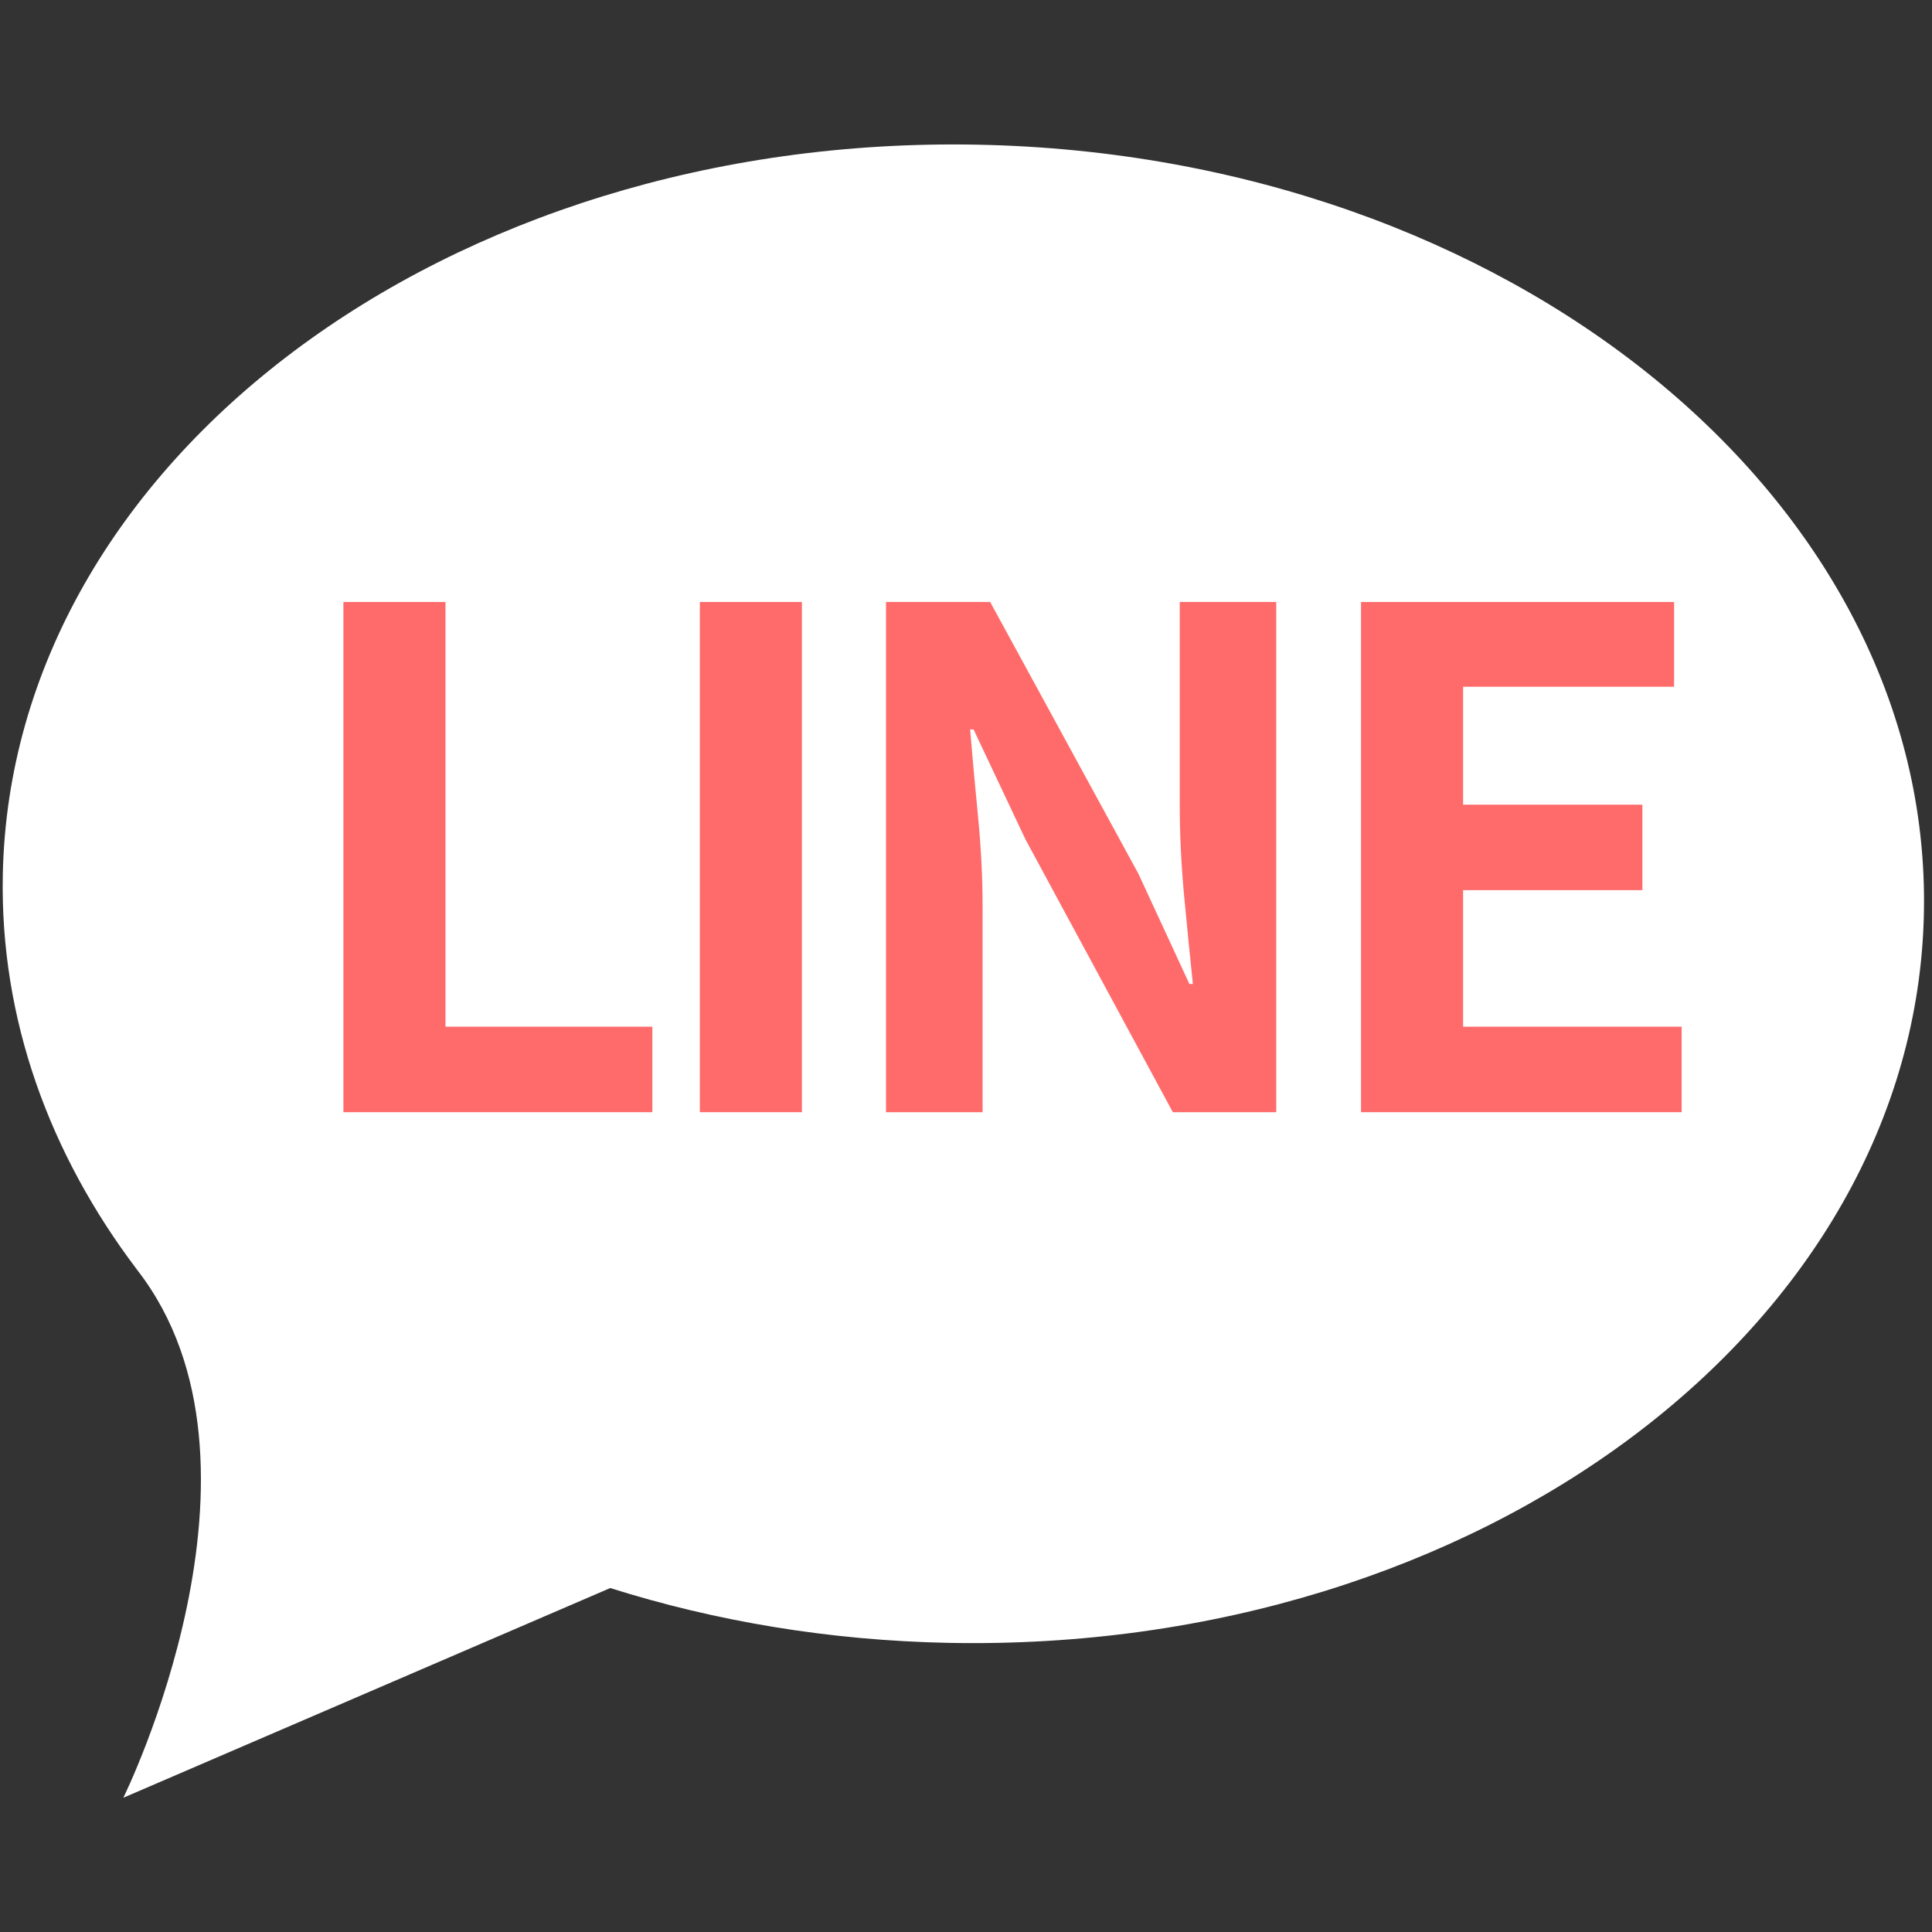
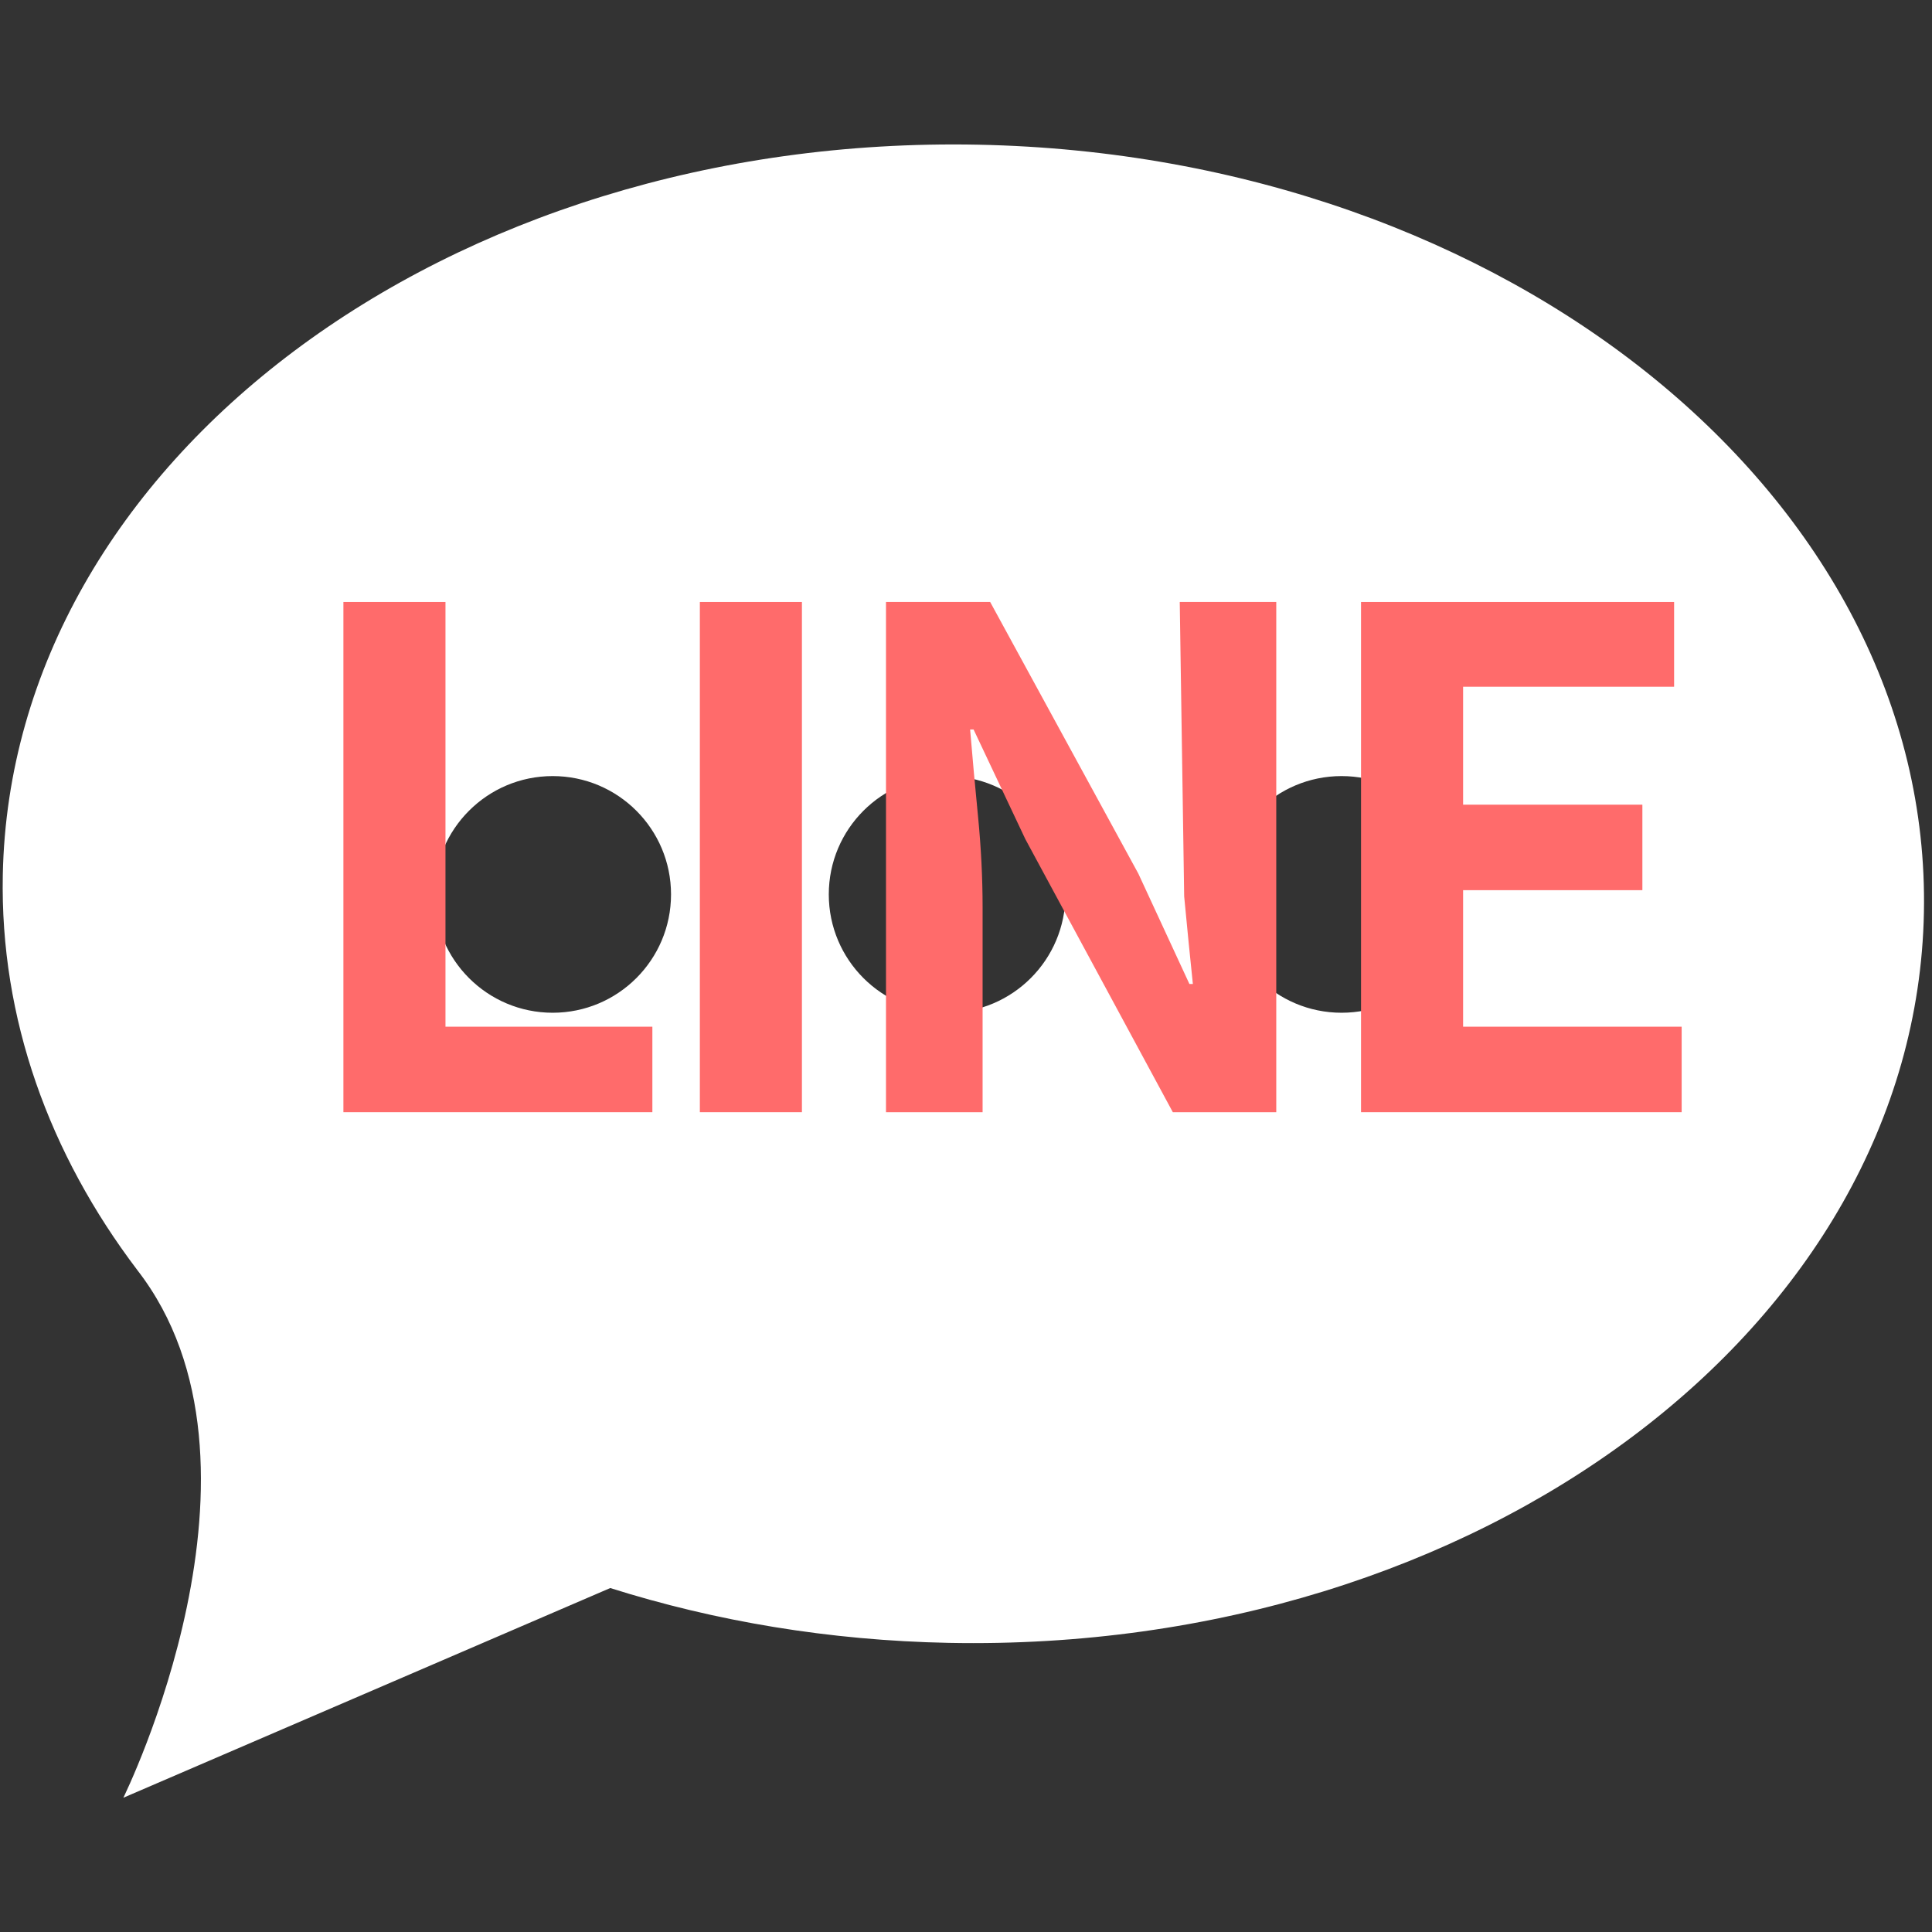
<svg xmlns="http://www.w3.org/2000/svg" width="500" zoomAndPan="magnify" viewBox="0 0 375 375" height="500" preserveAspectRatio="xMidYMid meet" version="1.0">
  <rect x="0" y="0" width="375" height="375" fill="#333333" stroke="none" />
  <defs>
    <g />
    <clipPath id="a57ff31afb">
      <path d="M 71.16 117.328 L 312.422 117.328 L 312.422 229.828 L 71.16 229.828 Z M 71.16 117.328 " clip-rule="nonzero" />
    </clipPath>
    <clipPath id="0476c457c7">
-       <path d="M 191.652 117.328 C 125.105 117.328 71.16 142.512 71.16 173.578 C 71.16 204.645 125.105 229.828 191.652 229.828 C 258.199 229.828 312.145 204.645 312.145 173.578 C 312.145 142.512 258.199 117.328 191.652 117.328 Z M 191.652 117.328 " clip-rule="nonzero" />
-     </clipPath>
+       </clipPath>
    <clipPath id="9293865cac">
-       <path d="M 0.16 0.328 L 241 0.328 L 241 112.828 L 0.16 112.828 Z M 0.16 0.328 " clip-rule="nonzero" />
-     </clipPath>
+       </clipPath>
    <clipPath id="282d31d804">
      <path d="M 120.652 0.328 C 54.105 0.328 0.16 25.512 0.16 56.578 C 0.16 87.645 54.105 112.828 120.652 112.828 C 187.199 112.828 241.145 87.645 241.145 56.578 C 241.145 25.512 187.199 0.328 120.652 0.328 Z M 120.652 0.328 " clip-rule="nonzero" />
    </clipPath>
    <clipPath id="d08c561e80">
-       <rect x="0" width="242" y="0" height="113" />
-     </clipPath>
+       </clipPath>
    <clipPath id="bc8f165287">
      <rect x="0" width="277" y="0" height="184" />
    </clipPath>
  </defs>
  <path fill="#ffffff" d="M 260.395 196.574 C 247.707 196.574 237.426 186.289 237.426 173.605 C 237.426 160.922 247.707 150.637 260.395 150.637 C 273.078 150.637 283.363 160.922 283.363 173.605 C 283.363 186.289 273.078 196.574 260.395 196.574 Z M 183.836 196.574 C 171.148 196.574 160.867 186.289 160.867 173.605 C 160.867 160.922 171.148 150.637 183.836 150.637 C 196.523 150.637 206.805 160.922 206.805 173.605 C 206.805 186.289 196.523 196.574 183.836 196.574 Z M 107.277 196.574 C 94.59 196.574 84.309 186.289 84.309 173.605 C 84.309 160.922 94.59 150.637 107.277 150.637 C 119.961 150.637 130.246 160.922 130.246 173.605 C 130.246 186.289 119.961 196.574 107.277 196.574 Z M 189.852 28.086 C 86.883 26.059 2.125 89.512 0.543 169.809 C -0.008 197.723 9.578 224 26.629 246.488 L 26.625 246.488 C 55.953 284.168 23.941 348.941 23.941 348.941 L 118.449 308.238 C 138.812 314.672 160.938 318.422 184.125 318.879 C 287.09 320.906 371.848 257.457 373.43 177.156 C 375.016 96.855 292.824 30.117 189.852 28.086 " fill-opacity="1" fill-rule="evenodd" />
  <g clip-path="url(#a57ff31afb)">
    <g clip-path="url(#0476c457c7)">
      <g transform="matrix(1, 0, 0, 1, 71, 117)">
        <g clip-path="url(#d08c561e80)">
          <g clip-path="url(#9293865cac)">
            <g clip-path="url(#282d31d804)">
              <path fill="#ffffff" d="M 0.16 0.328 L 240.98 0.328 L 240.98 112.828 L 0.16 112.828 Z M 0.16 0.328 " fill-opacity="1" fill-rule="nonzero" />
            </g>
          </g>
        </g>
      </g>
    </g>
  </g>
  <g transform="matrix(1, 0, 0, 1, 54, 72)">
    <g clip-path="url(#bc8f165287)">
      <g fill="#ff6b6b" fill-opacity="1">
        <g transform="translate(0.483, 143.876)">
          <g>
            <path d="M 12.172 0 L 12.172 -99.031 L 31.984 -99.031 L 31.984 -16.594 L 72.141 -16.594 L 72.141 0 Z M 12.172 0 " />
          </g>
        </g>
      </g>
      <g fill="#ff6b6b" fill-opacity="1">
        <g transform="translate(69.668, 143.876)">
          <g>
            <path d="M 12.172 0 L 12.172 -99.031 L 31.984 -99.031 L 31.984 0 Z M 12.172 0 " />
          </g>
        </g>
      </g>
      <g fill="#ff6b6b" fill-opacity="1">
        <g transform="translate(105.8, 143.876)">
          <g>
-             <path d="M 12.172 0 L 12.172 -99.031 L 32.391 -99.031 L 61.156 -46.297 L 71.062 -24.891 L 71.734 -24.891 C 71.191 -30.066 70.629 -35.734 70.047 -41.891 C 69.473 -48.047 69.188 -53.93 69.188 -59.547 L 69.188 -99.031 L 87.922 -99.031 L 87.922 0 L 67.844 0 L 39.219 -53 L 29.172 -74.281 L 28.5 -74.281 C 28.945 -68.926 29.461 -63.258 30.047 -57.281 C 30.629 -51.301 30.922 -45.457 30.922 -39.75 L 30.922 0 Z M 12.172 0 " />
+             <path d="M 12.172 0 L 12.172 -99.031 L 32.391 -99.031 L 61.156 -46.297 L 71.062 -24.891 L 71.734 -24.891 C 71.191 -30.066 70.629 -35.734 70.047 -41.891 L 69.188 -99.031 L 87.922 -99.031 L 87.922 0 L 67.844 0 L 39.219 -53 L 29.172 -74.281 L 28.5 -74.281 C 28.945 -68.926 29.461 -63.258 30.047 -57.281 C 30.629 -51.301 30.922 -45.457 30.922 -39.75 L 30.922 0 Z M 12.172 0 " />
          </g>
        </g>
      </g>
      <g fill="#ff6b6b" fill-opacity="1">
        <g transform="translate(198.003, 143.876)">
          <g>
            <path d="M 12.172 0 L 12.172 -99.031 L 72.938 -99.031 L 72.938 -82.578 L 31.984 -82.578 L 31.984 -59.688 L 66.781 -59.688 L 66.781 -43.094 L 31.984 -43.094 L 31.984 -16.594 L 74.406 -16.594 L 74.406 0 Z M 12.172 0 " />
          </g>
        </g>
      </g>
    </g>
  </g>
</svg>